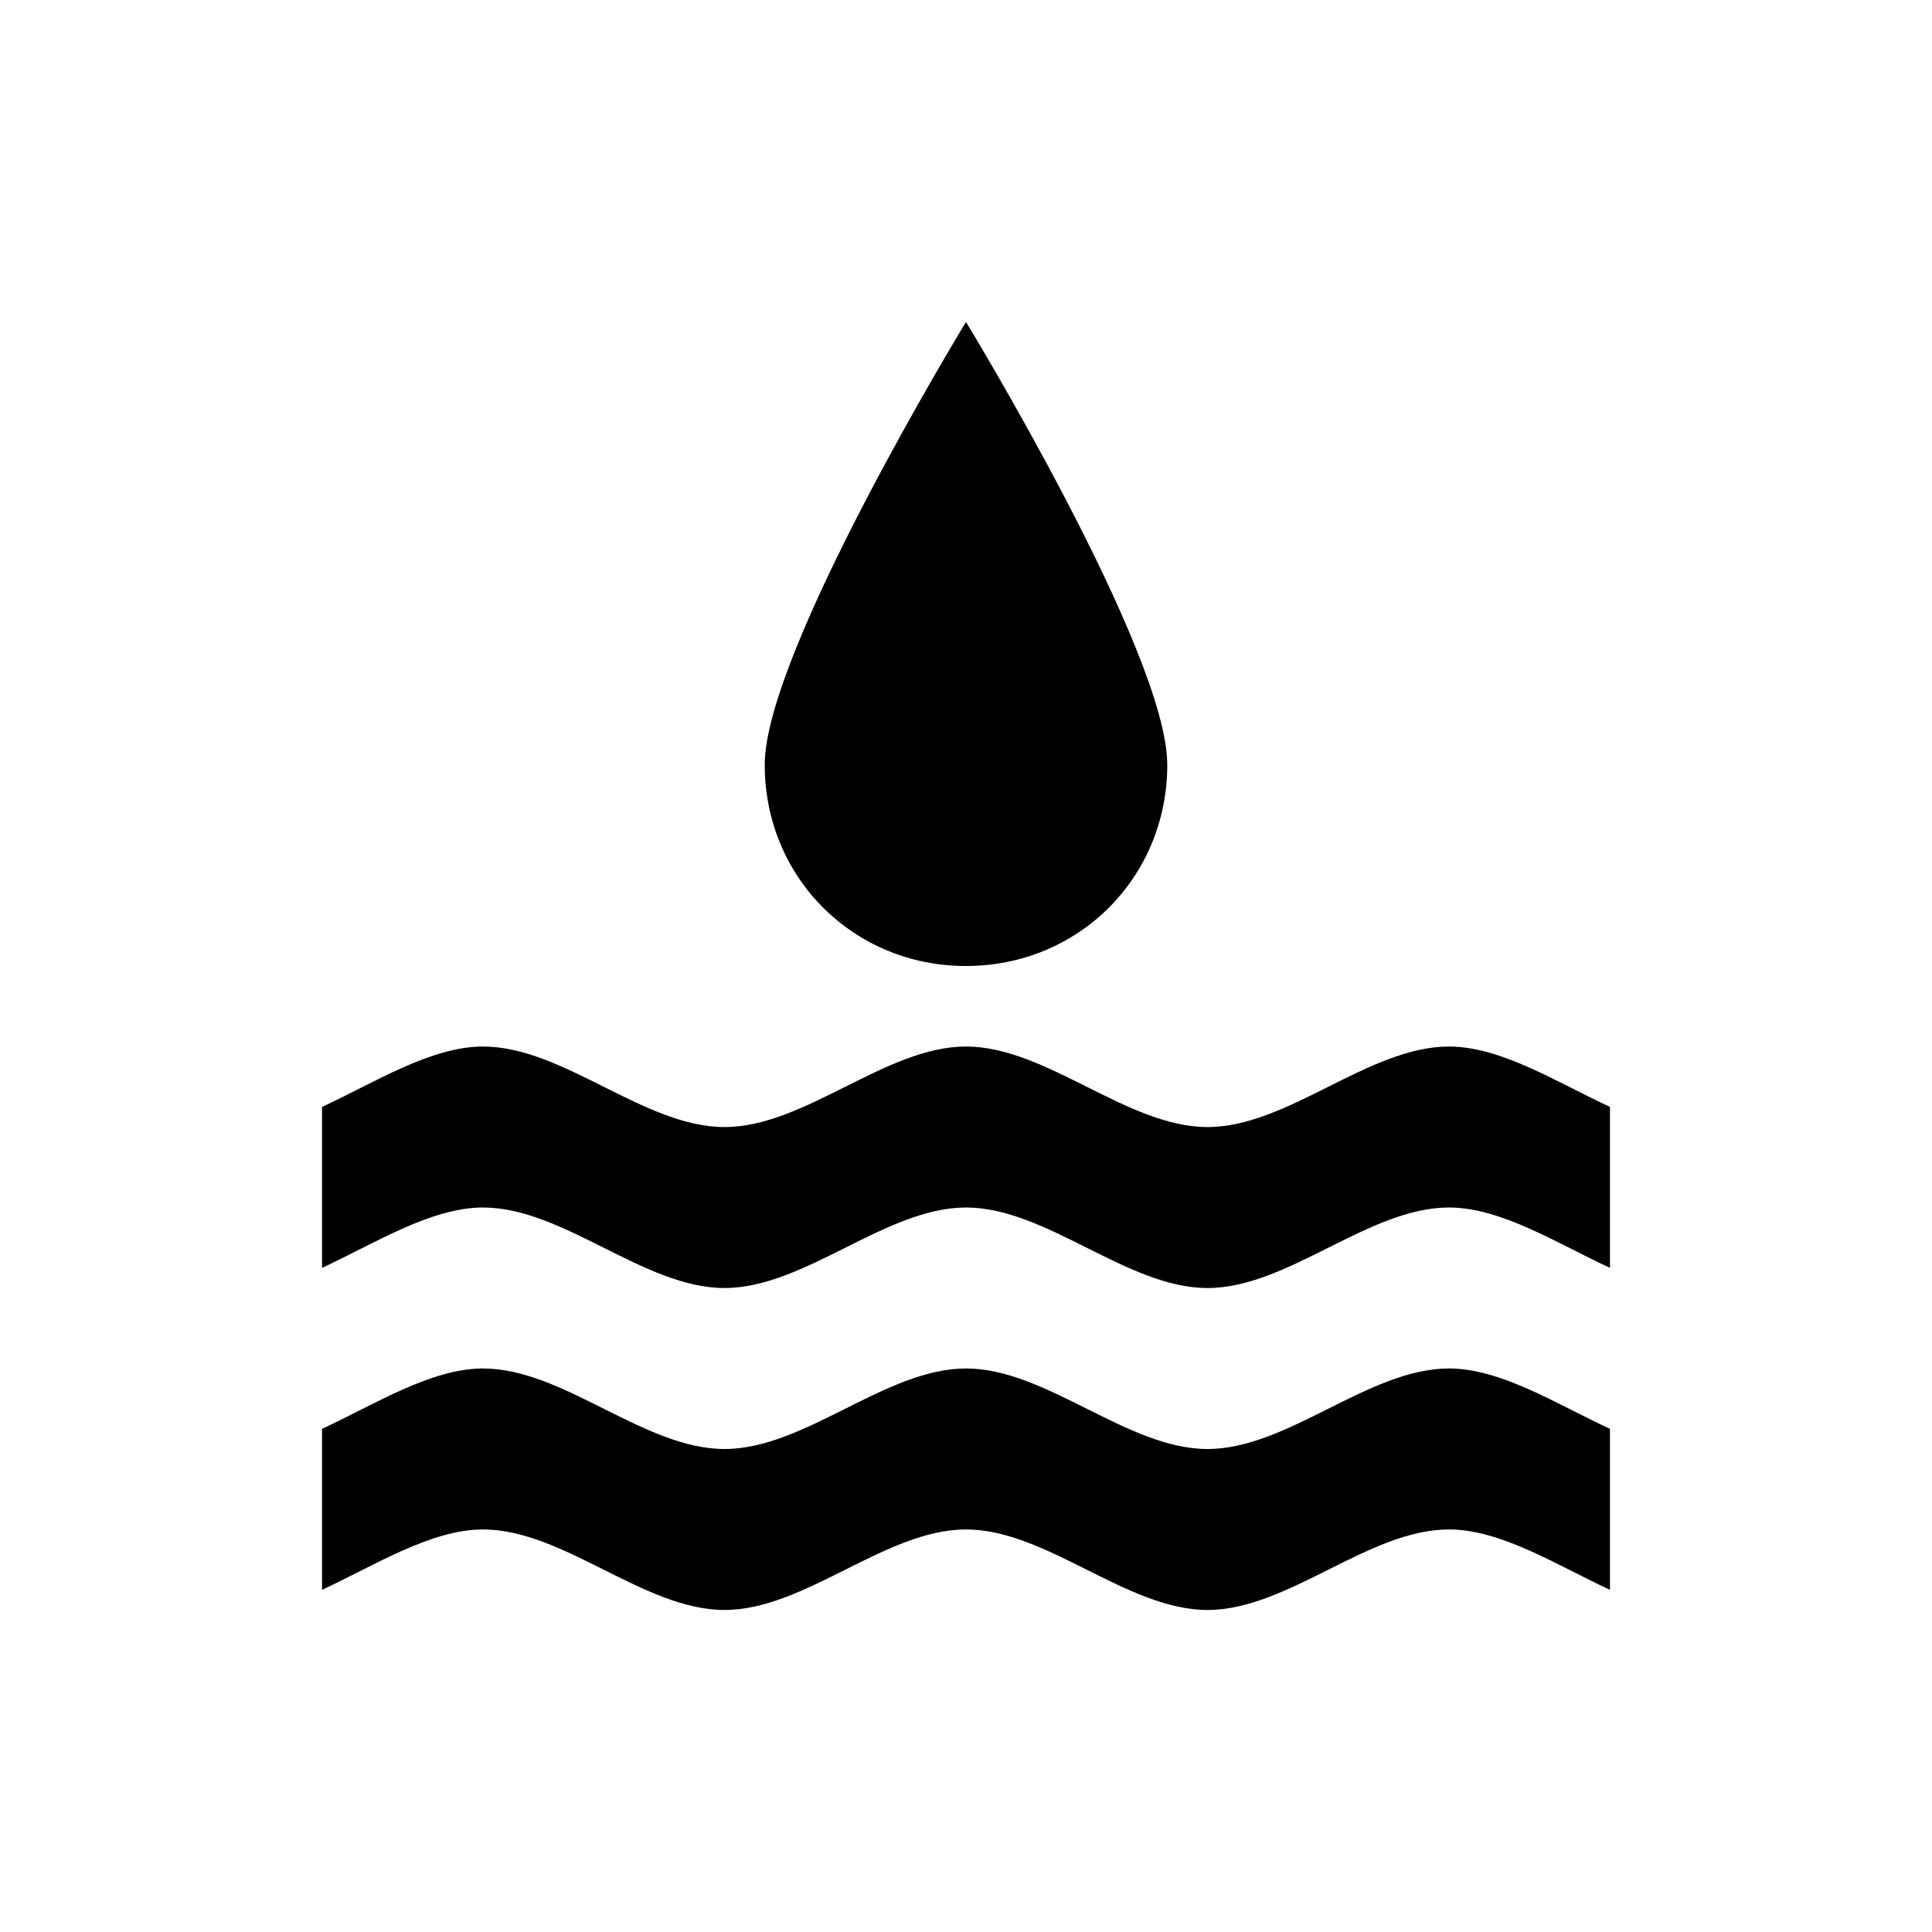
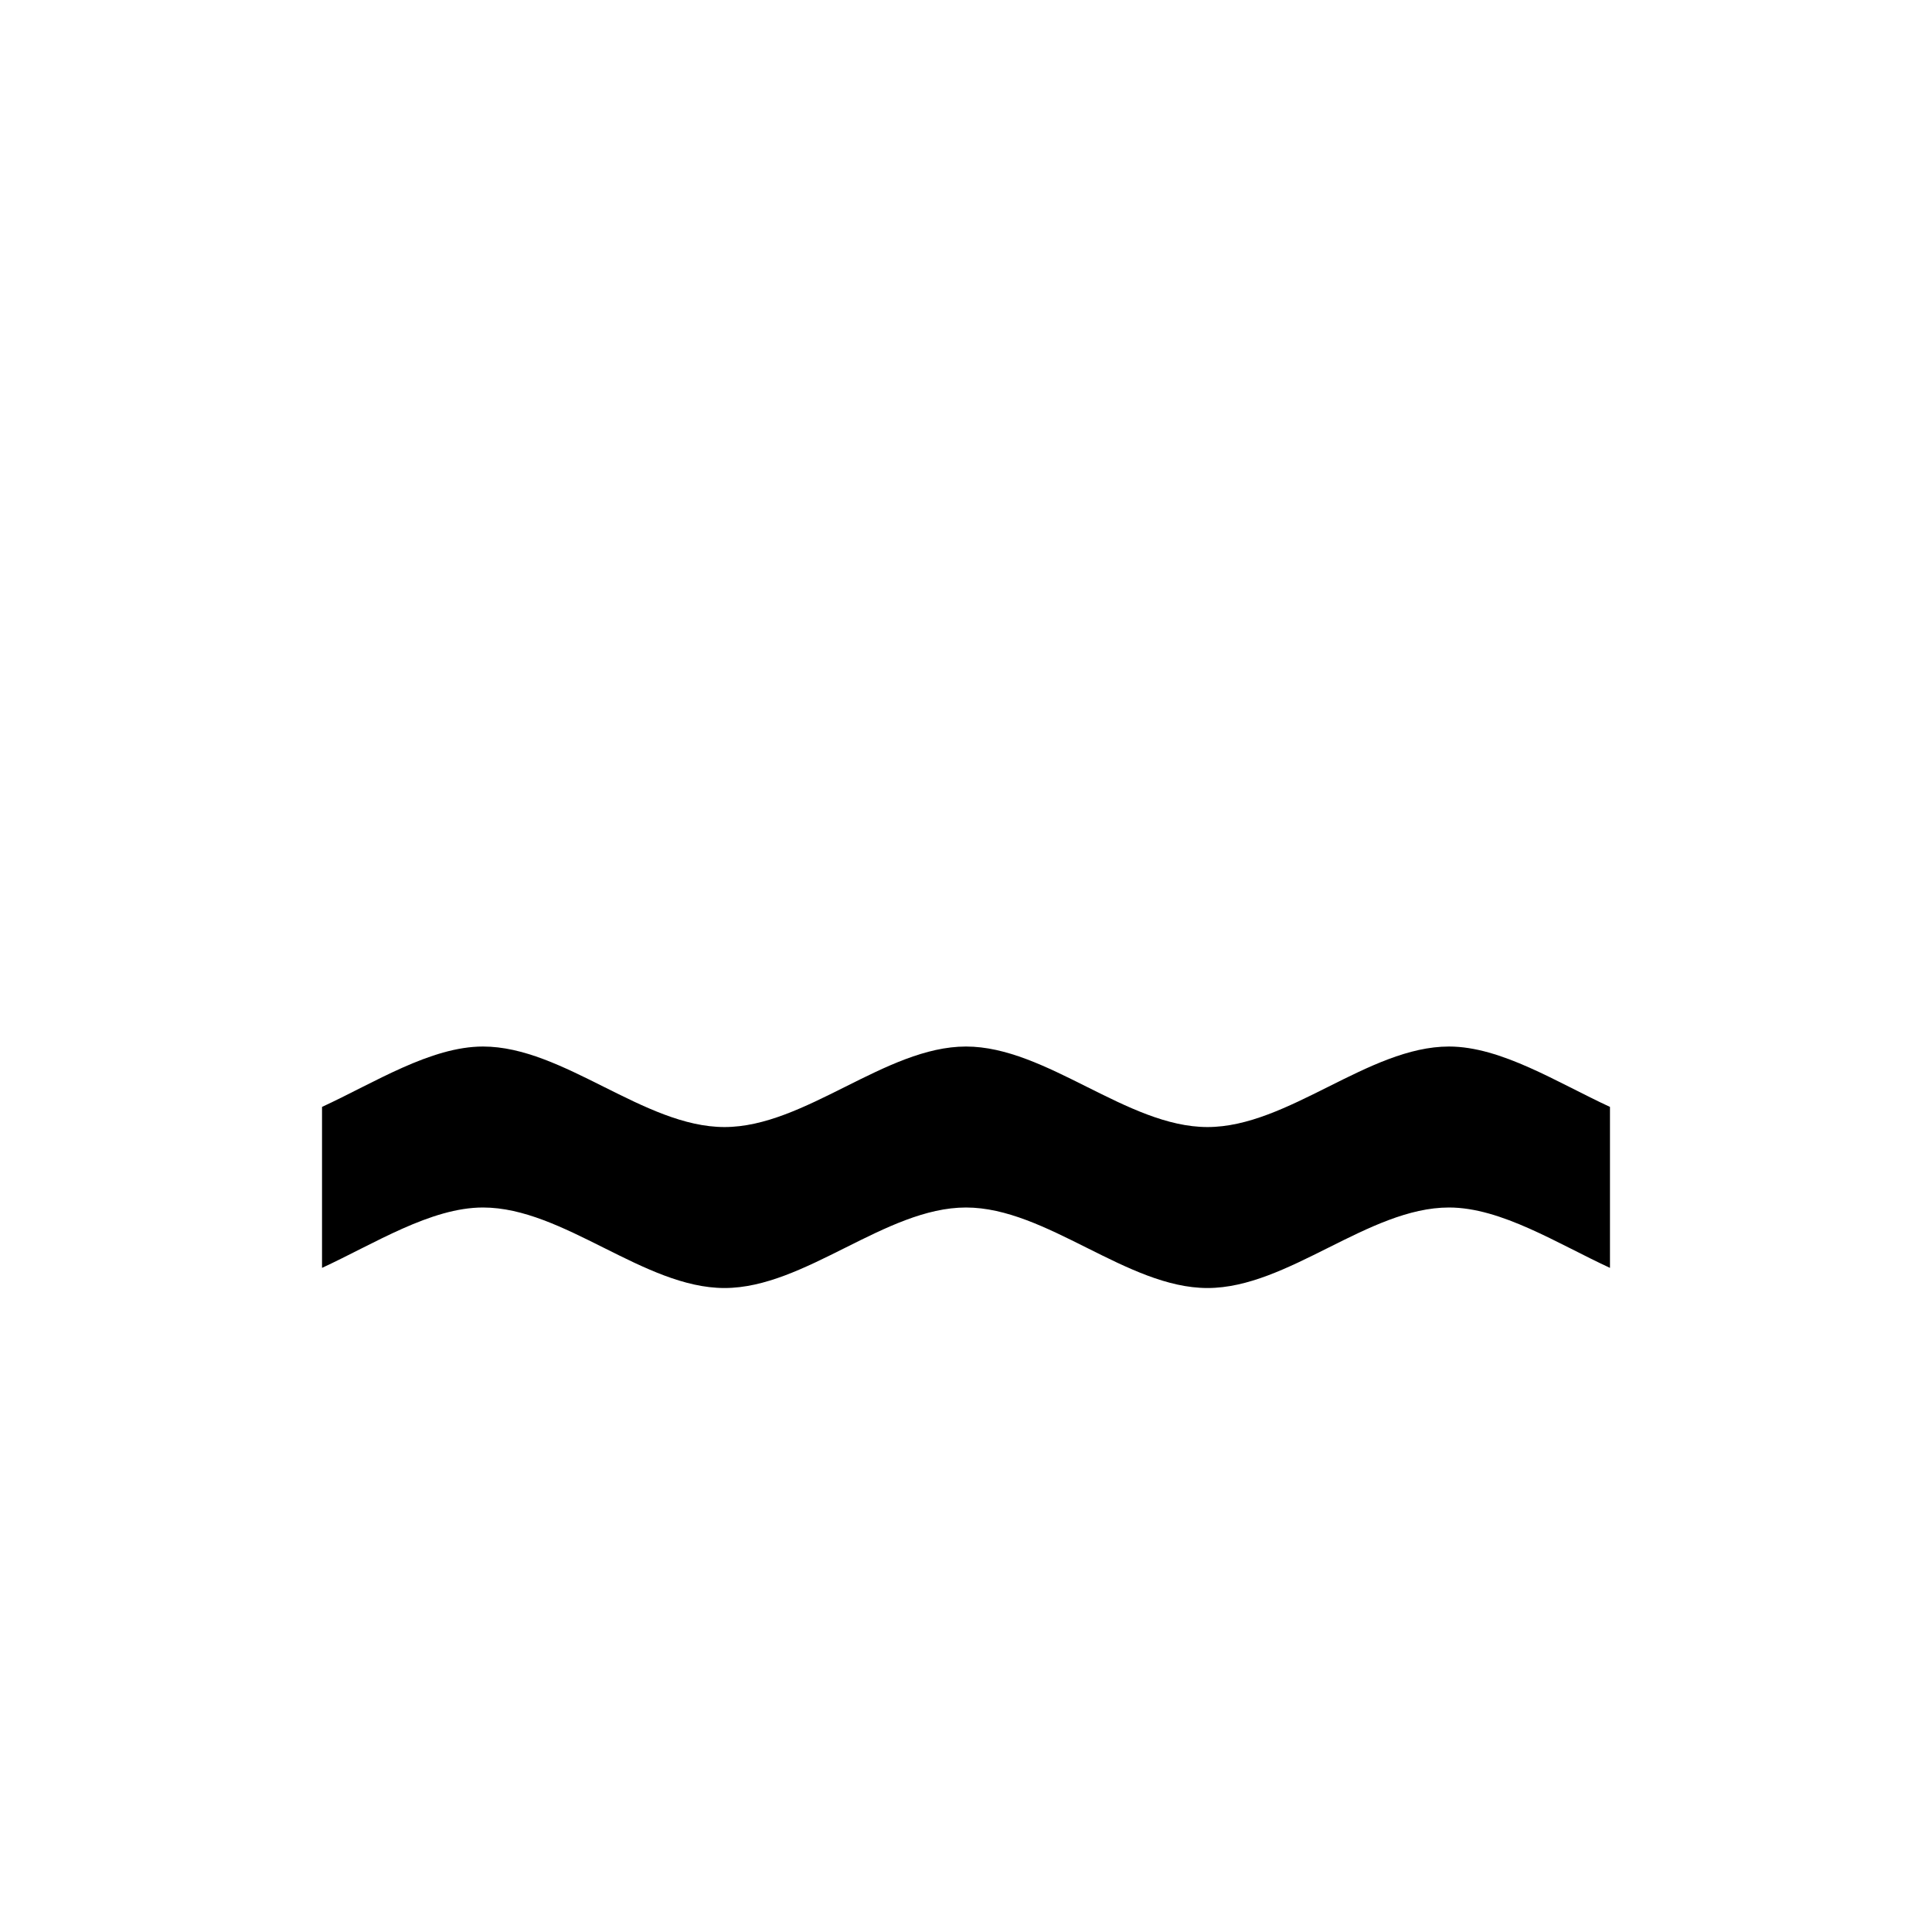
<svg xmlns="http://www.w3.org/2000/svg" width="100pt" height="100pt" version="1.1" viewBox="0 0 100 100">
  <g>
-     <path d="m62.5 75c-4.168 0-8.332-4.168-12.5-4.168s-8.332 4.168-12.5 4.168-8.332-4.168-12.5-4.168c-2.707 0-5.625 1.875-8.332 3.125v8.332c2.707-1.25 5.625-3.125 8.332-3.125 4.168 0 8.332 4.168 12.5 4.168s8.332-4.168 12.5-4.168 8.332 4.168 12.5 4.168 8.332-4.168 12.5-4.168c2.707 0 5.625 1.875 8.332 3.125v-8.332c-2.707-1.25-5.625-3.125-8.332-3.125-4.168 0-8.332 4.168-12.5 4.168z" />
    <path d="m75 54.168c-4.168 0-8.332 4.168-12.5 4.168s-8.332-4.168-12.5-4.168-8.332 4.168-12.5 4.168-8.332-4.168-12.5-4.168c-2.707 0-5.625 1.875-8.332 3.125v8.332c2.707-1.25 5.625-3.125 8.332-3.125 4.168 0 8.332 4.168 12.5 4.168s8.332-4.168 12.5-4.168 8.332 4.168 12.5 4.168 8.332-4.168 12.5-4.168c2.707 0 5.625 1.875 8.332 3.125v-8.332c-2.707-1.25-5.625-3.125-8.332-3.125z" />
-     <path d="m60.418 39.582c0-5.832-10.418-22.918-10.418-22.918s-10.418 17.082-10.418 22.918c0 5.832 4.582 10.418 10.418 10.418 5.832 0 10.418-4.582 10.418-10.418z" />
  </g>
</svg>